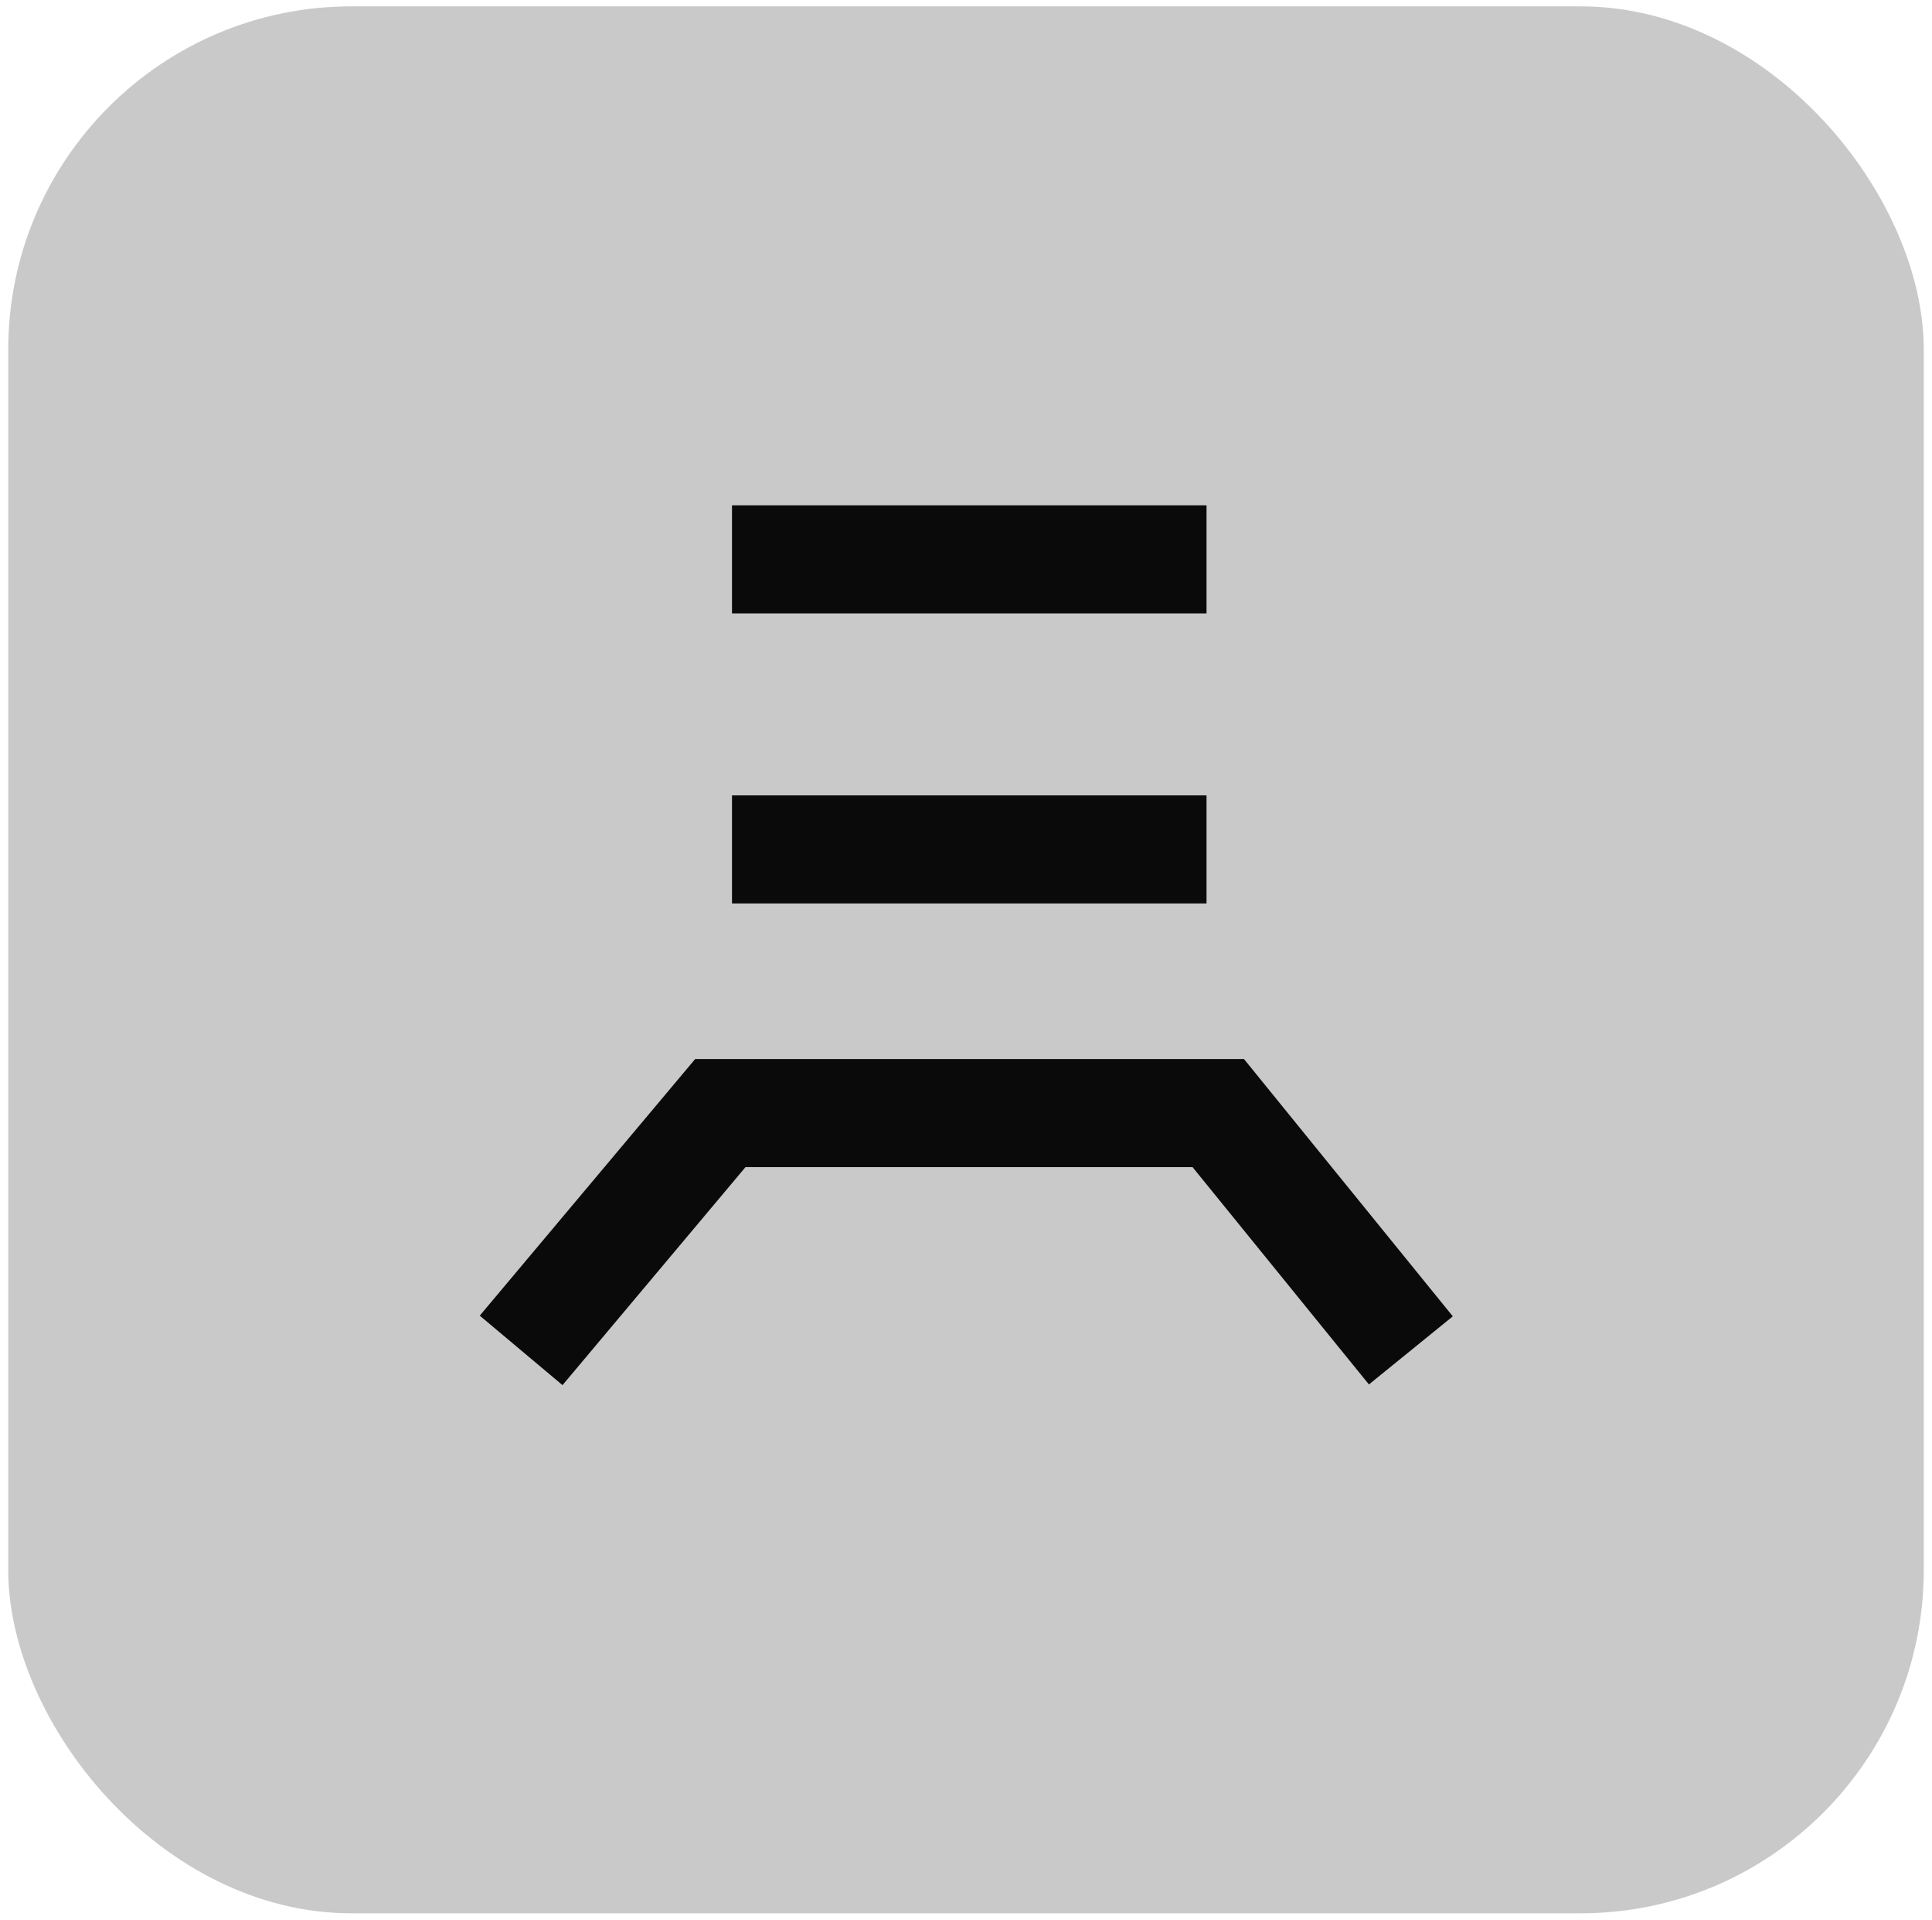
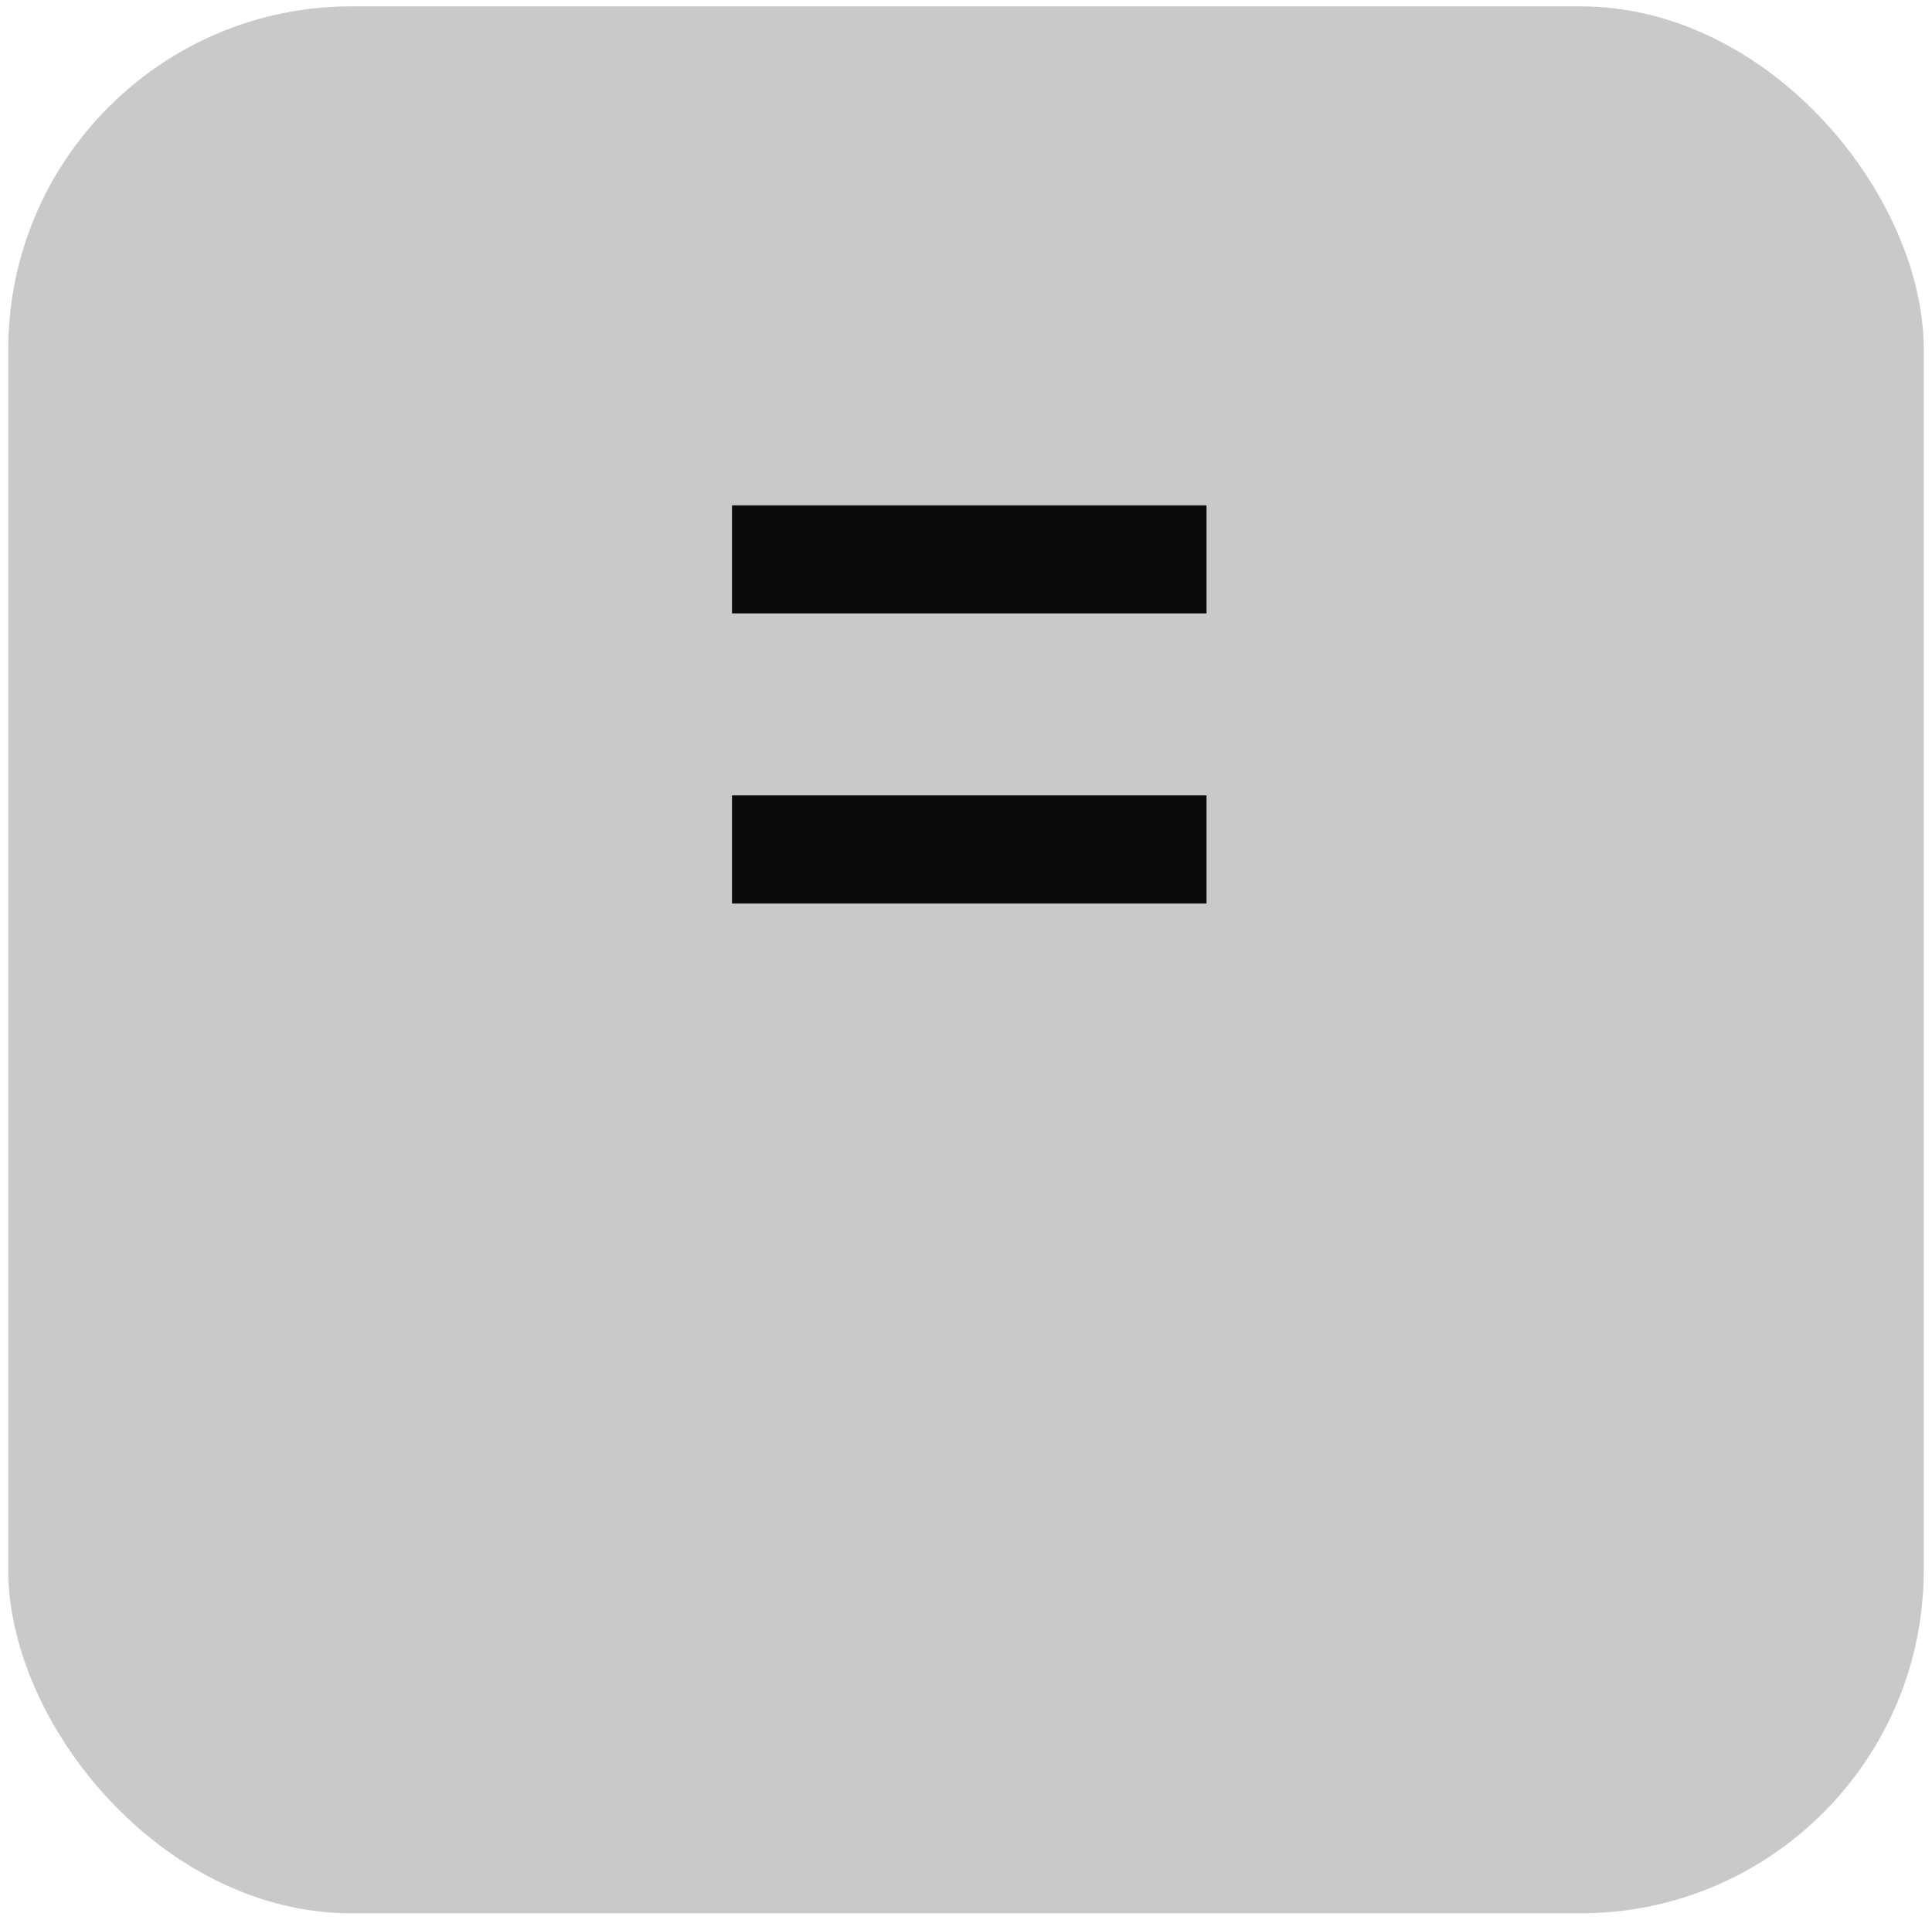
<svg xmlns="http://www.w3.org/2000/svg" width="152" height="151" viewBox="0 0 152 151" fill="none">
  <g filter="url(#filter0_i_53_1238)">
    <rect x="0.648" y="0.5" width="150.704" height="150" rx="27" fill="#C9C9C9" />
    <path d="M57.59 66.815L94.923 66.815" stroke="#0A0A0A" stroke-width="8.5" />
    <path d="M57.59 44H94.923" stroke="#0A0A0A" stroke-width="8.5" />
-     <path d="M111 106.222L95.848 87.556H56.671L41 106.222" stroke="#0A0A0A" stroke-width="8.5" />
  </g>
  <defs>
    <filter id="filter0_i_53_1238" x="0.648" y="0.5" width="150.703" height="150" filterUnits="userSpaceOnUse" color-interpolation-filters="sRGB">
      <feFlood flood-opacity="0" result="BackgroundImageFix" />
      <feBlend mode="normal" in="SourceGraphic" in2="BackgroundImageFix" result="shape" />
      <feColorMatrix in="SourceAlpha" type="matrix" values="0 0 0 0 0 0 0 0 0 0 0 0 0 0 0 0 0 0 127 0" result="hardAlpha" />
      <feMorphology radius="16" operator="erode" in="SourceAlpha" result="effect1_innerShadow_53_1238" />
      <feOffset />
      <feGaussianBlur stdDeviation="11.5" />
      <feComposite in2="hardAlpha" operator="arithmetic" k2="-1" k3="1" />
      <feColorMatrix type="matrix" values="0 0 0 0 1 0 0 0 0 1 0 0 0 0 1 0 0 0 0.5 0" />
      <feBlend mode="normal" in2="shape" result="effect1_innerShadow_53_1238" />
    </filter>
  </defs>
</svg>